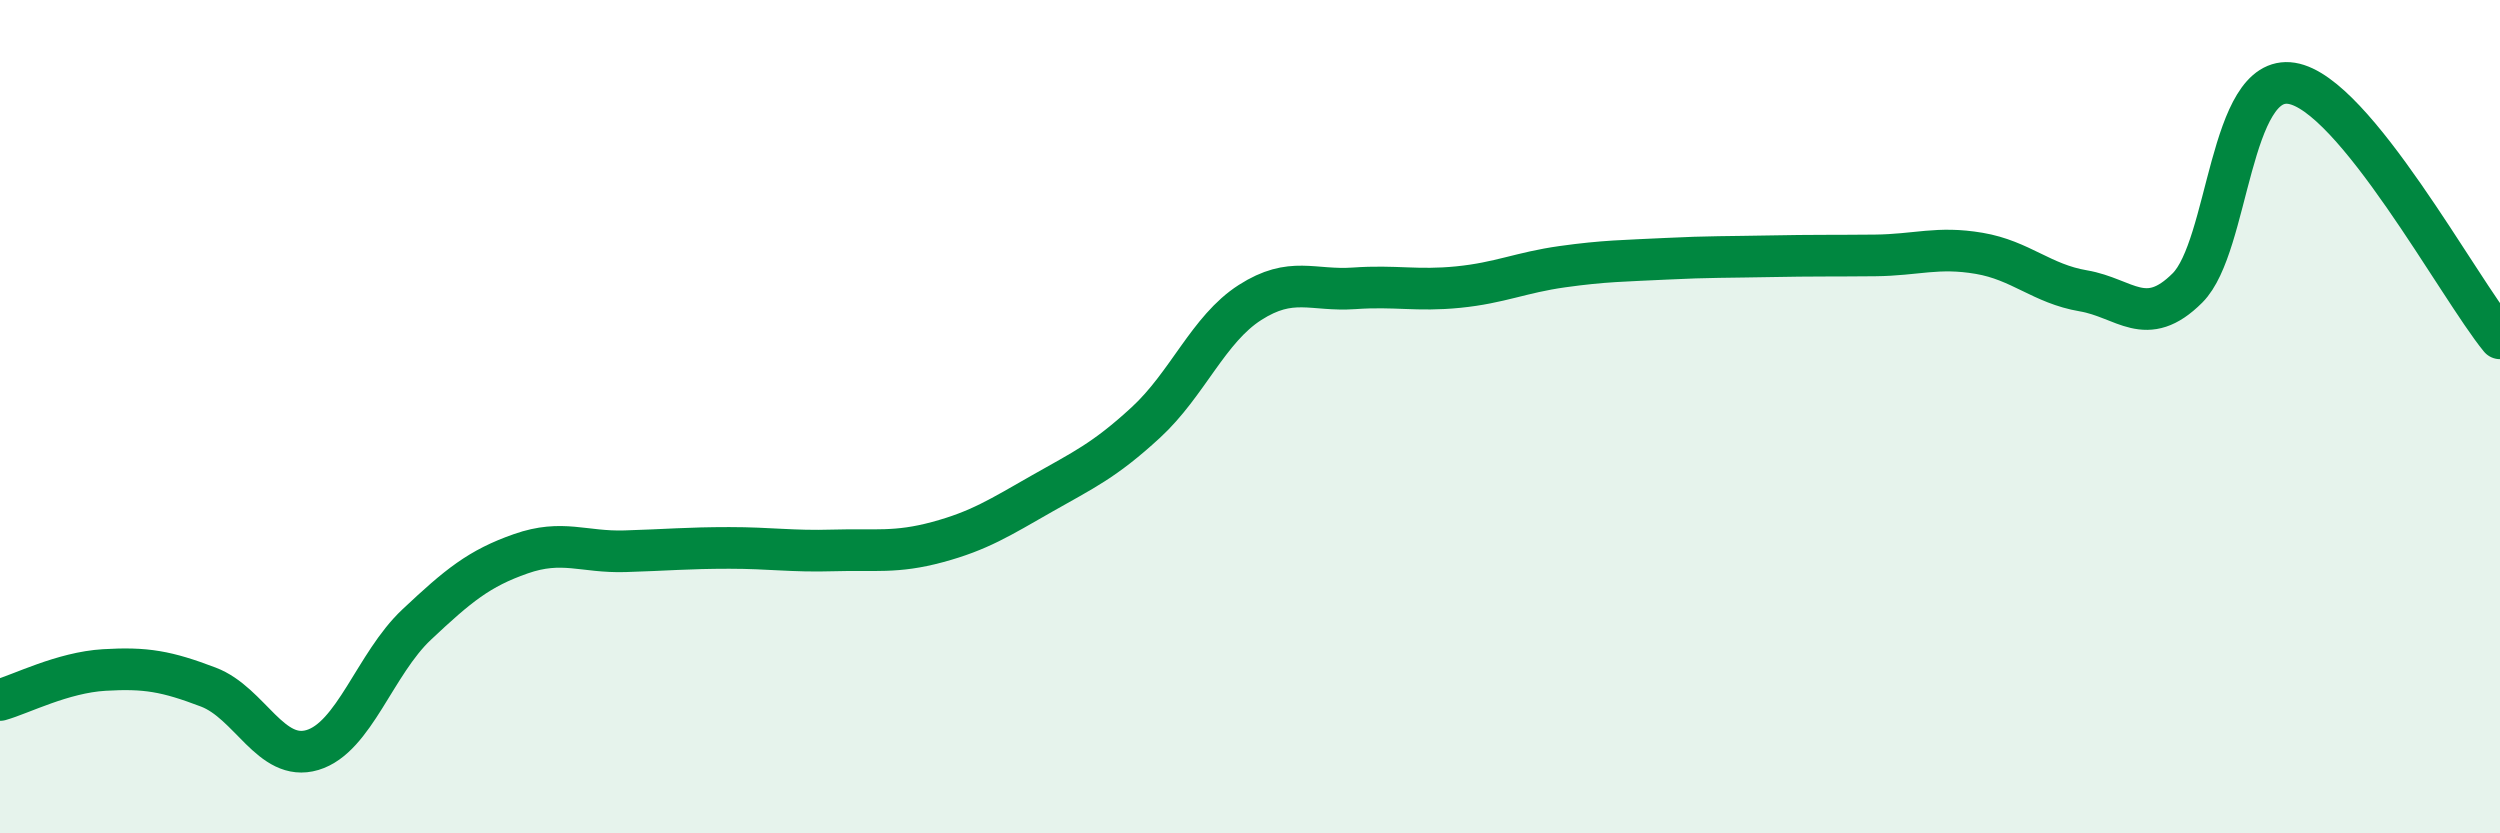
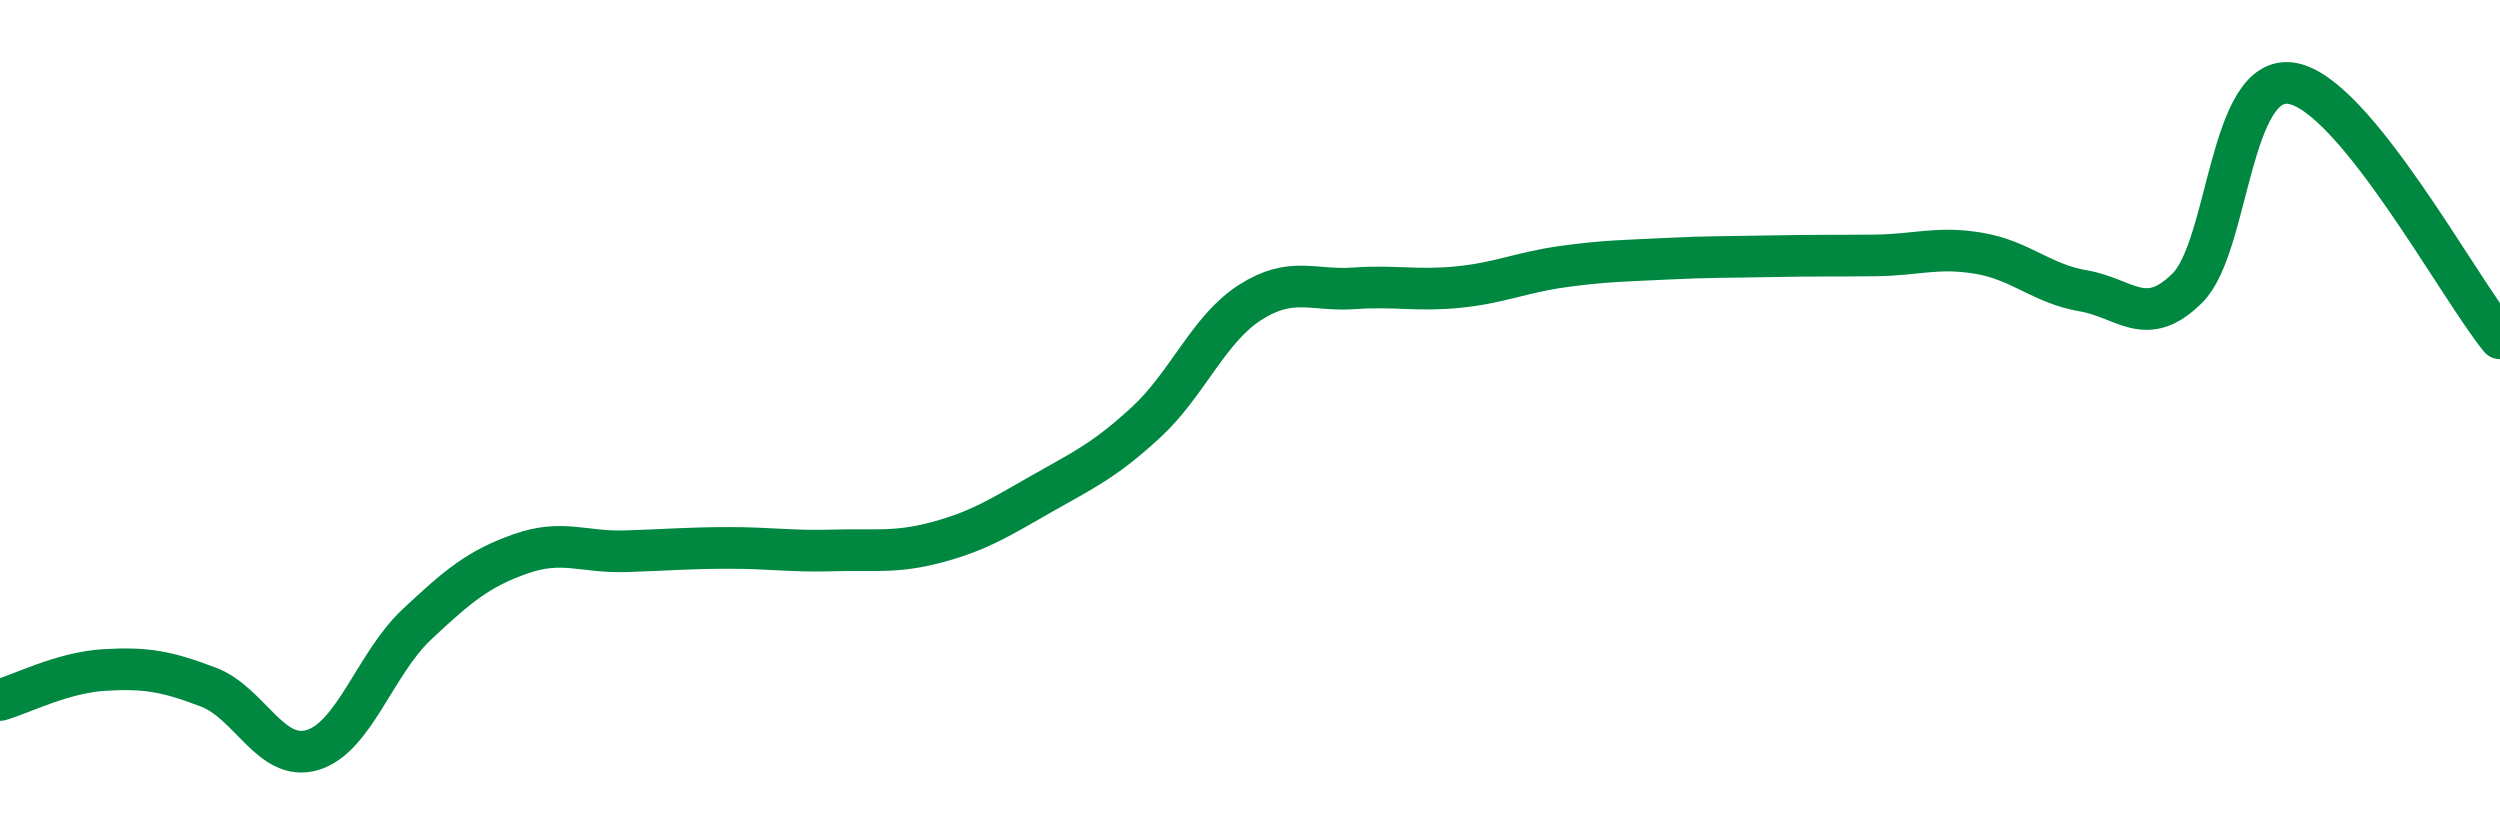
<svg xmlns="http://www.w3.org/2000/svg" width="60" height="20" viewBox="0 0 60 20">
-   <path d="M 0,16.8 C 0.5,16.66 1.5,16.14 2.5,16.08 C 3.5,16.02 4,16.11 5,16.49 C 6,16.87 6.5,18.3 7.5,18 C 8.5,17.7 9,15.93 10,14.99 C 11,14.05 11.5,13.64 12.5,13.29 C 13.5,12.94 14,13.26 15,13.23 C 16,13.2 16.5,13.15 17.5,13.15 C 18.5,13.15 19,13.24 20,13.21 C 21,13.18 21.5,13.28 22.5,13.01 C 23.5,12.74 24,12.42 25,11.85 C 26,11.28 26.5,11.06 27.5,10.14 C 28.5,9.22 29,7.9 30,7.26 C 31,6.62 31.5,6.99 32.5,6.92 C 33.5,6.85 34,6.99 35,6.89 C 36,6.79 36.5,6.54 37.5,6.4 C 38.5,6.26 39,6.26 40,6.21 C 41,6.16 41.5,6.17 42.5,6.15 C 43.5,6.13 44,6.14 45,6.13 C 46,6.12 46.5,5.91 47.5,6.08 C 48.5,6.25 49,6.81 50,6.98 C 51,7.15 51.5,7.91 52.5,6.91 C 53.5,5.91 53.5,1.76 55,2 C 56.5,2.24 59,6.9 60,8.12L60 20L0 20Z" fill="#008740" opacity="0.1" stroke-linecap="round" stroke-linejoin="round" />
  <path d="M 0,16.8 C 0.5,16.66 1.5,16.14 2.5,16.08 C 3.5,16.02 4,16.11 5,16.49 C 6,16.87 6.5,18.3 7.5,18 C 8.5,17.7 9,15.93 10,14.99 C 11,14.05 11.5,13.64 12.5,13.29 C 13.5,12.94 14,13.26 15,13.23 C 16,13.2 16.5,13.15 17.5,13.15 C 18.5,13.15 19,13.24 20,13.21 C 21,13.18 21.5,13.28 22.5,13.01 C 23.5,12.74 24,12.42 25,11.85 C 26,11.28 26.5,11.06 27.5,10.14 C 28.5,9.22 29,7.9 30,7.26 C 31,6.62 31.5,6.99 32.5,6.92 C 33.5,6.85 34,6.99 35,6.89 C 36,6.79 36.5,6.54 37.5,6.4 C 38.5,6.26 39,6.26 40,6.21 C 41,6.16 41.5,6.17 42.5,6.15 C 43.5,6.13 44,6.14 45,6.13 C 46,6.12 46.5,5.91 47.5,6.08 C 48.5,6.25 49,6.81 50,6.98 C 51,7.15 51.5,7.91 52.5,6.91 C 53.5,5.91 53.5,1.76 55,2 C 56.5,2.24 59,6.9 60,8.12" stroke="#008740" stroke-width="1" fill="none" stroke-linecap="round" stroke-linejoin="round" />
</svg>